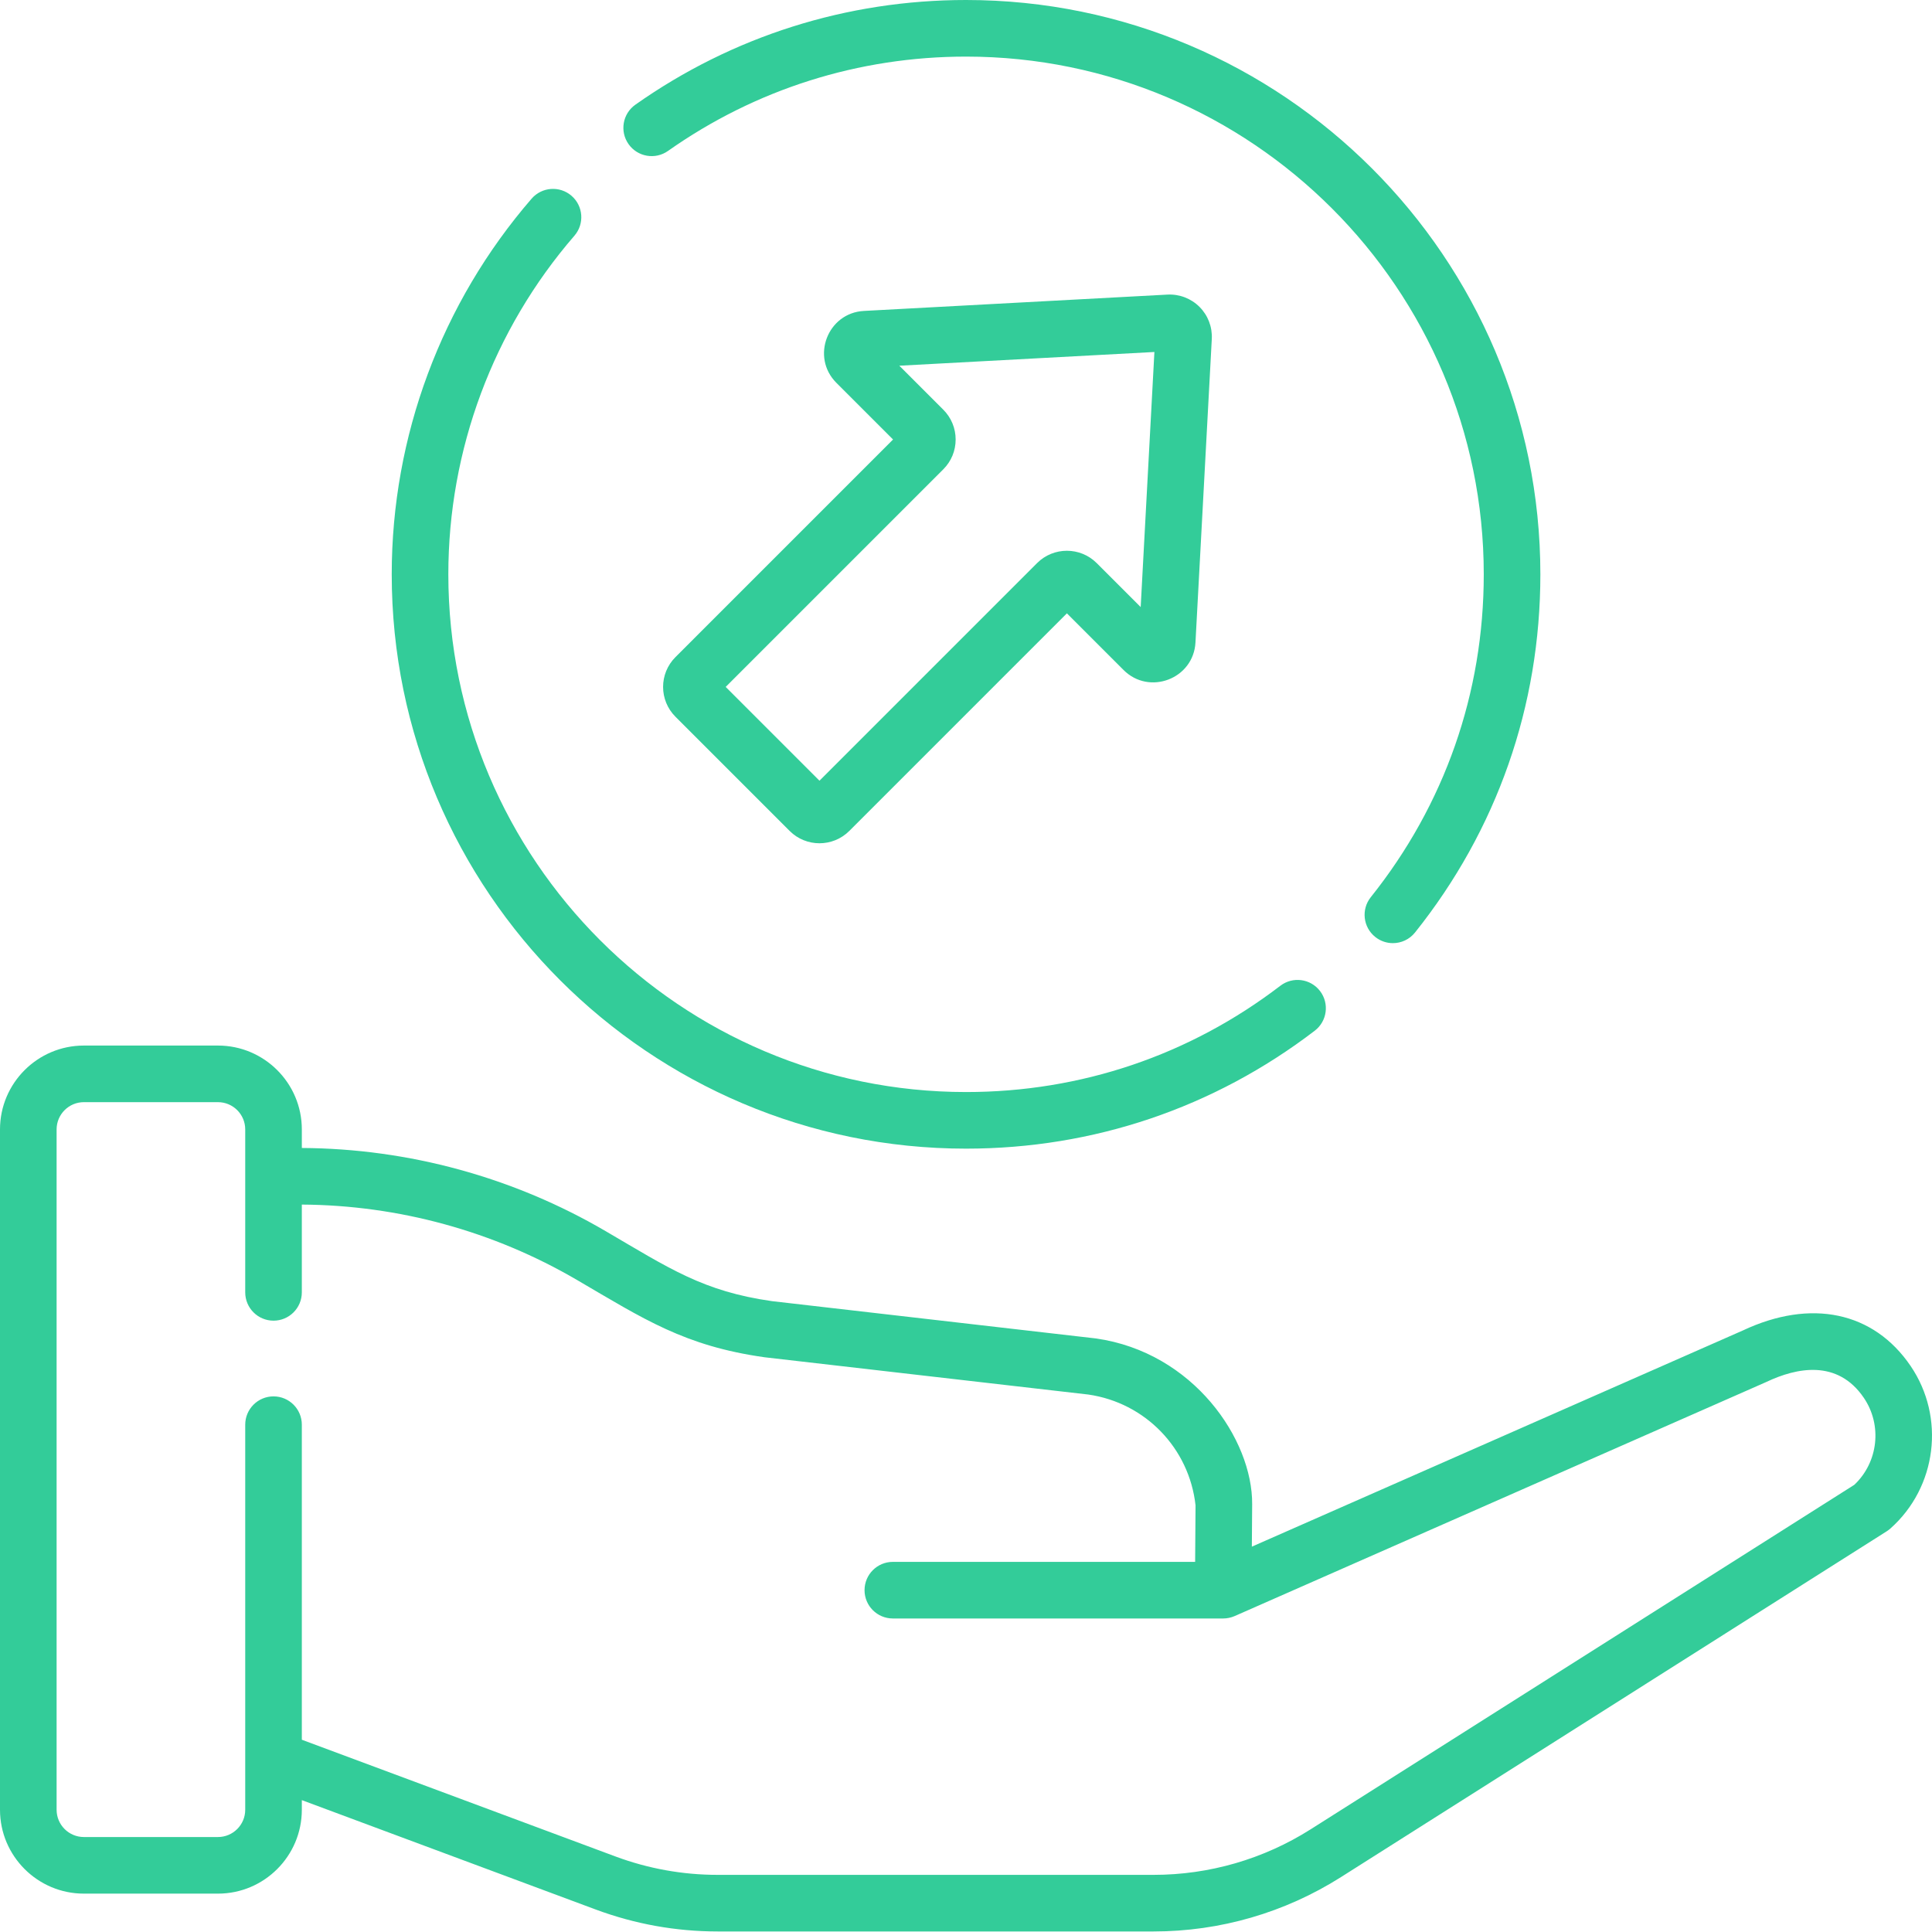
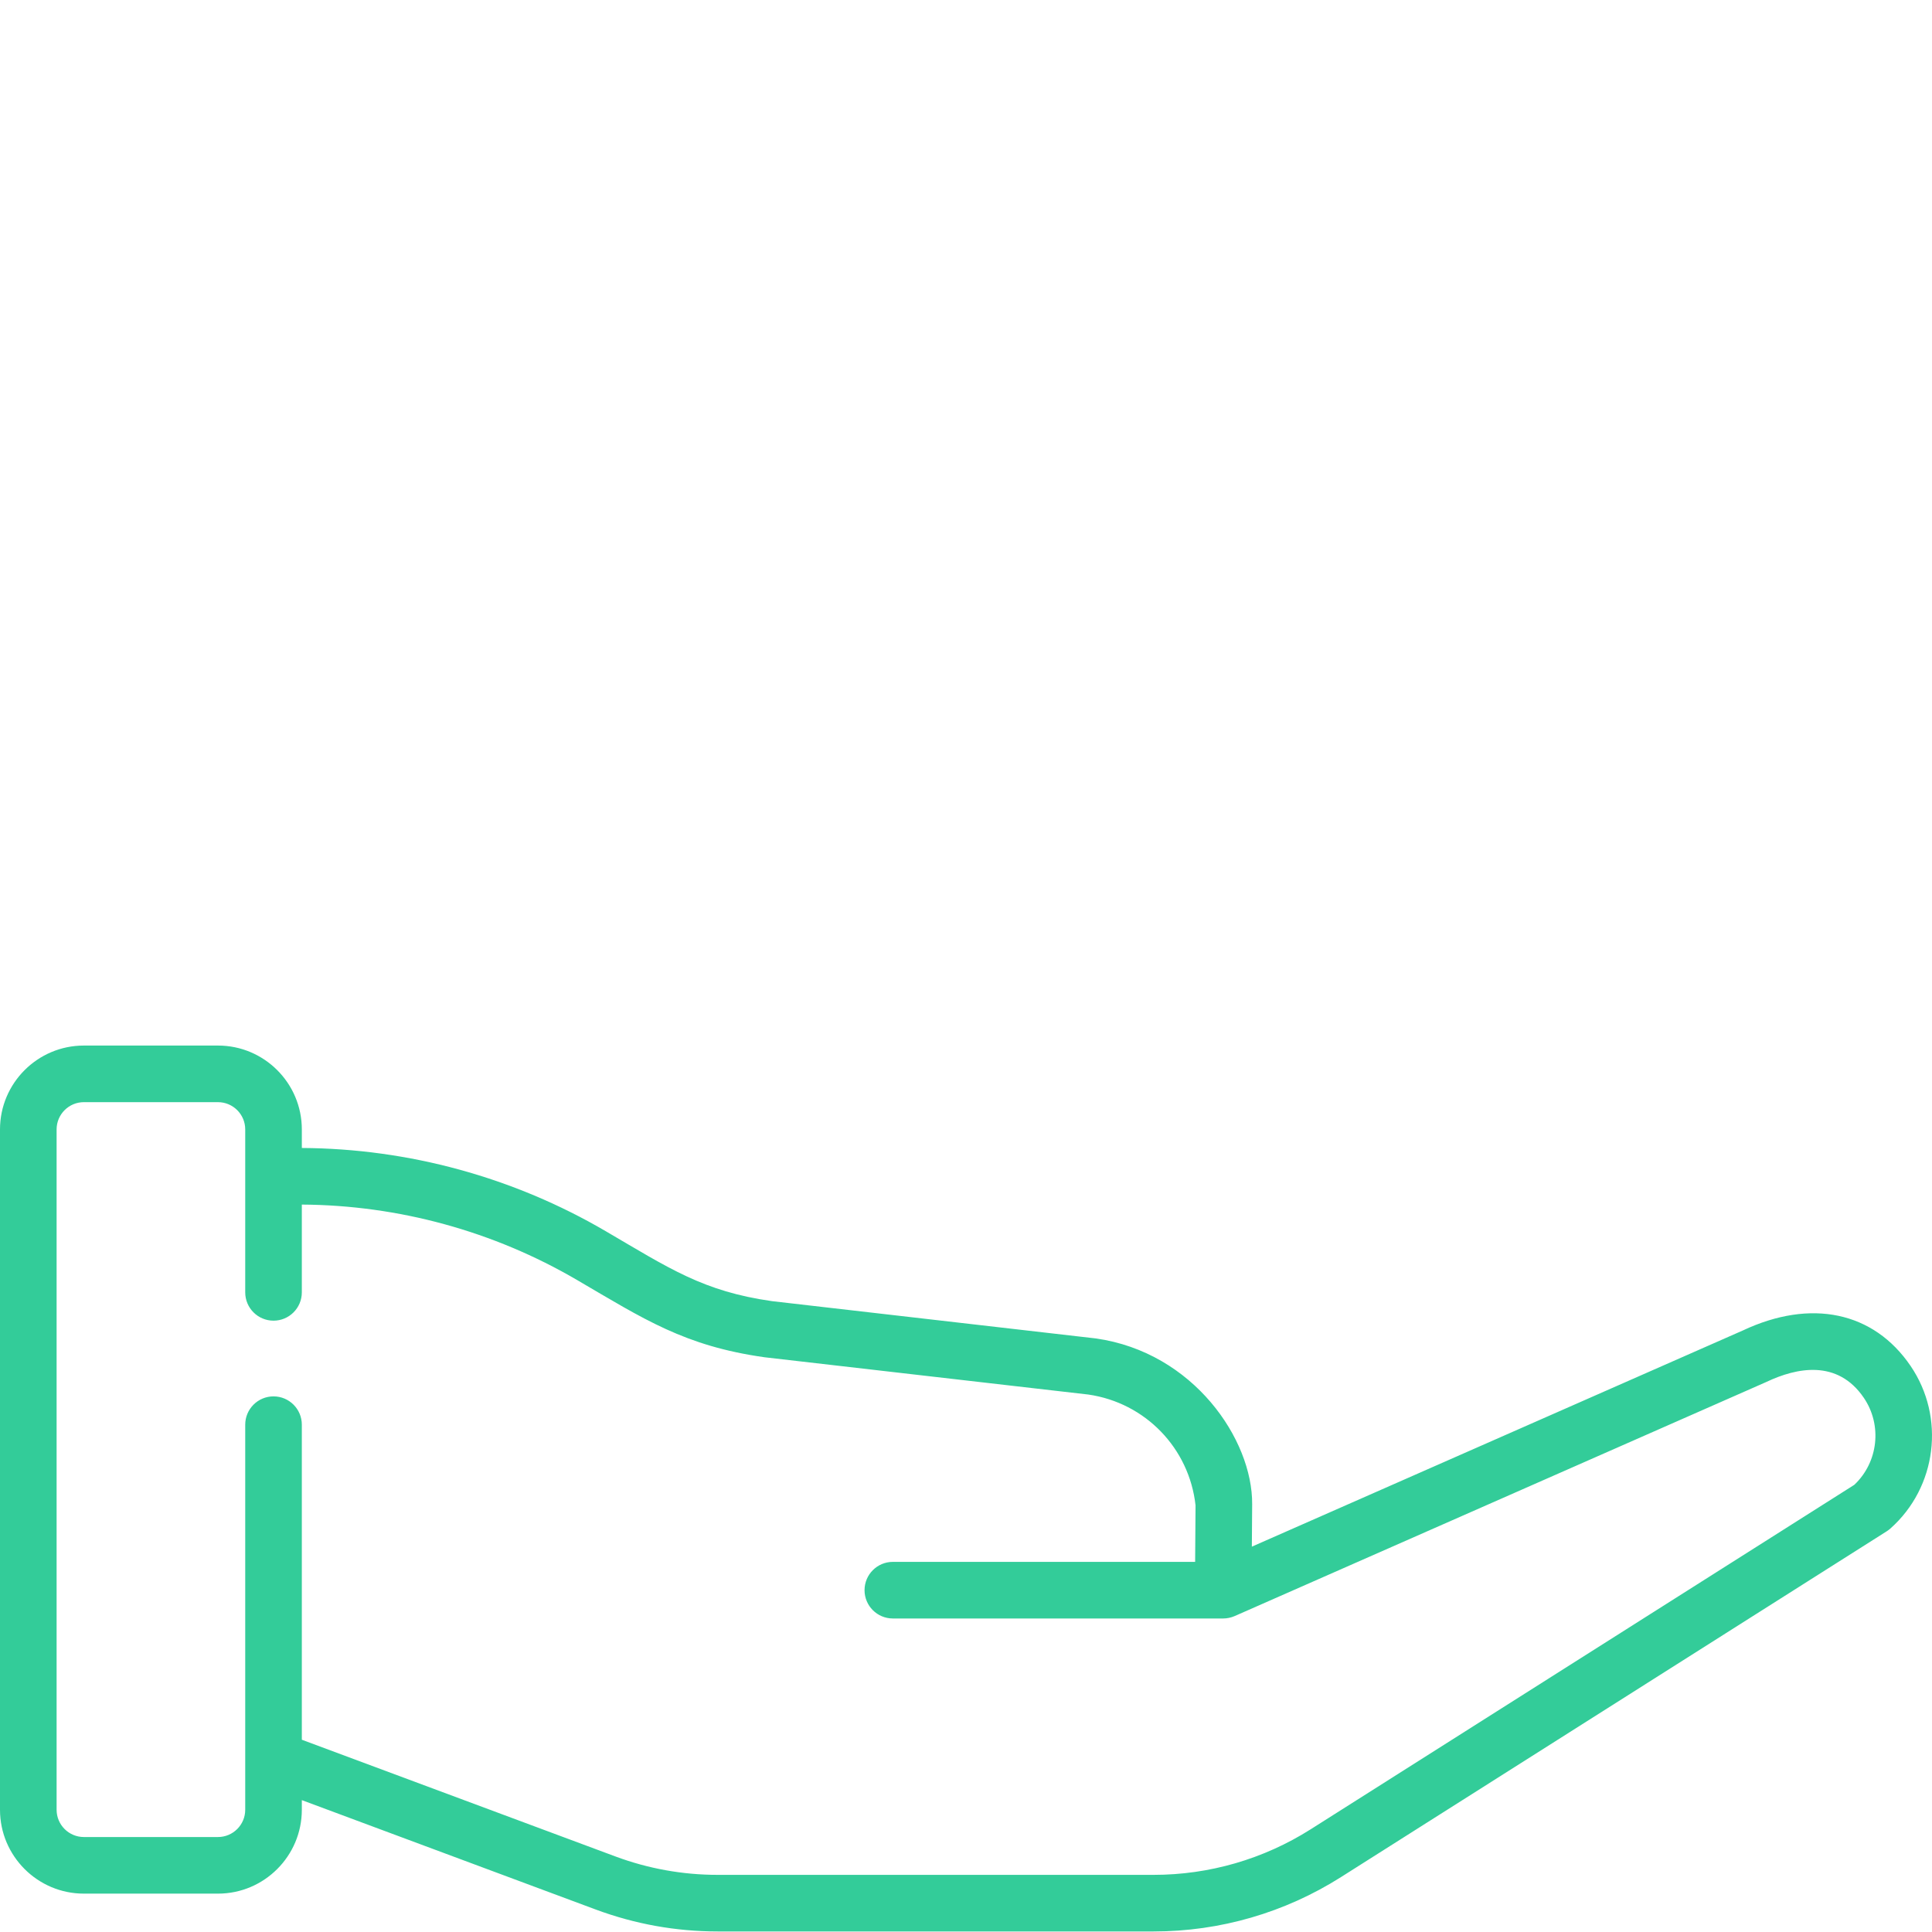
<svg xmlns="http://www.w3.org/2000/svg" width="512" height="512" viewBox="0 0 512 512" fill="none">
-   <path d="M177.026 40.002C200.216 23.646 227.528 15 256.011 15C331.664 15 393.212 76.548 393.212 152.201C393.212 183.655 382.859 213.24 363.273 237.761C360.688 240.997 361.216 245.717 364.453 248.302C365.835 249.406 367.487 249.943 369.129 249.943C371.331 249.943 373.513 248.978 374.995 247.123C396.726 219.917 408.213 187.093 408.213 152.202C408.213 68.278 339.935 0 256.012 0C224.416 0 194.114 9.594 168.381 27.744C164.996 30.132 164.187 34.811 166.575 38.196C168.961 41.581 173.642 42.389 177.026 40.002Z" fill="#33CC99" />
-   <path d="M256.014 304.403C289.745 304.403 321.701 293.595 348.423 273.149C351.712 270.632 352.34 265.924 349.822 262.634C347.305 259.345 342.6 258.717 339.307 261.235C315.224 279.662 286.423 289.402 256.014 289.402C180.361 289.402 118.813 227.854 118.813 152.201C118.813 119.232 130.678 87.363 152.223 62.467C154.934 59.335 154.593 54.598 151.46 51.887C148.328 49.177 143.59 49.519 140.88 52.651C116.977 80.273 103.812 115.627 103.812 152.201C103.814 236.126 172.09 304.403 256.014 304.403Z" fill="#33CC99" />
-   <path d="M179.001 189.94L209.271 220.21C213.626 224.564 220.712 224.564 225.068 220.209L282.737 162.54L297.757 177.56C304.568 184.375 316.293 179.901 316.811 170.262L321.138 89.83C321.309 86.667 320.123 83.568 317.884 81.329C315.645 79.09 312.549 77.905 309.383 78.072L228.949 82.399C219.327 82.916 214.823 94.626 221.649 101.453L236.669 116.474L179.002 174.142C174.637 178.505 174.633 185.574 179.001 189.94ZM249.983 124.373C252.094 122.263 253.256 119.458 253.256 116.473C253.256 113.489 252.094 110.684 249.984 108.574L238.327 96.917L305.929 93.28L302.292 160.882L290.635 149.224C286.279 144.87 279.194 144.87 274.836 149.225L217.168 206.894L192.315 182.041L249.983 124.373Z" fill="#33CC99" />
  <path d="M506.325 361.985C496.538 347.601 479.919 344.093 461.868 352.591L331.754 409.881L331.836 398.625C331.962 381.5 316.275 358.36 290.426 354.704C290.362 354.695 290.297 354.686 290.233 354.679L204.583 344.817C186.323 342.217 177.432 336.168 160.504 326.268C136.088 311.985 108.265 304.38 79.989 304.226V299.308C79.989 287.053 70.019 277.083 57.764 277.083H22.225C9.97 277.083 0 287.052 0 299.307V479.606C0 491.861 9.97 501.831 22.225 501.831H57.763C70.018 501.831 79.988 491.861 79.988 479.606V477.052L157.836 506.028C168.227 509.896 179.117 511.857 190.204 511.857H305.714C323.327 511.857 340.501 506.874 355.379 497.446L500.008 405.801C500.349 405.585 500.672 405.342 500.974 405.073C513.295 394.133 515.596 375.608 506.325 361.985ZM491.421 393.485L347.349 484.777C334.877 492.681 320.479 496.858 305.713 496.858H190.203C180.909 496.858 171.779 495.214 163.068 491.972L79.987 461.048V377.555C79.987 373.413 76.629 370.055 72.487 370.055C68.345 370.055 64.987 373.413 64.987 377.555V479.608C64.987 483.591 61.746 486.832 57.763 486.832H22.225C18.242 486.832 15.001 483.591 15.001 479.608V299.307C15.001 295.324 18.242 292.083 22.225 292.083H57.763C61.746 292.083 64.987 295.324 64.987 299.307V342.49C64.987 346.632 68.345 349.99 72.487 349.99C76.629 349.99 79.987 346.632 79.987 342.49V319.226C105.605 319.38 130.808 326.276 152.928 339.216C170.665 349.591 181.396 356.686 202.574 359.683C202.638 359.692 202.702 359.7 202.767 359.707L288.415 369.568C303.527 371.747 315.156 383.783 316.832 398.934L316.723 413.914H236.613C232.471 413.914 229.113 417.272 229.113 421.414C229.113 425.556 232.471 428.914 236.613 428.914H324.169C325.118 428.914 326.201 428.709 327.163 428.289C327.172 428.285 327.182 428.283 327.191 428.279L468.001 366.279C468.063 366.252 468.124 366.224 468.185 366.195C476.076 362.464 486.944 360.169 493.924 370.423C498.861 377.68 497.763 387.492 491.421 393.485Z" fill="#33CC99" />
</svg>